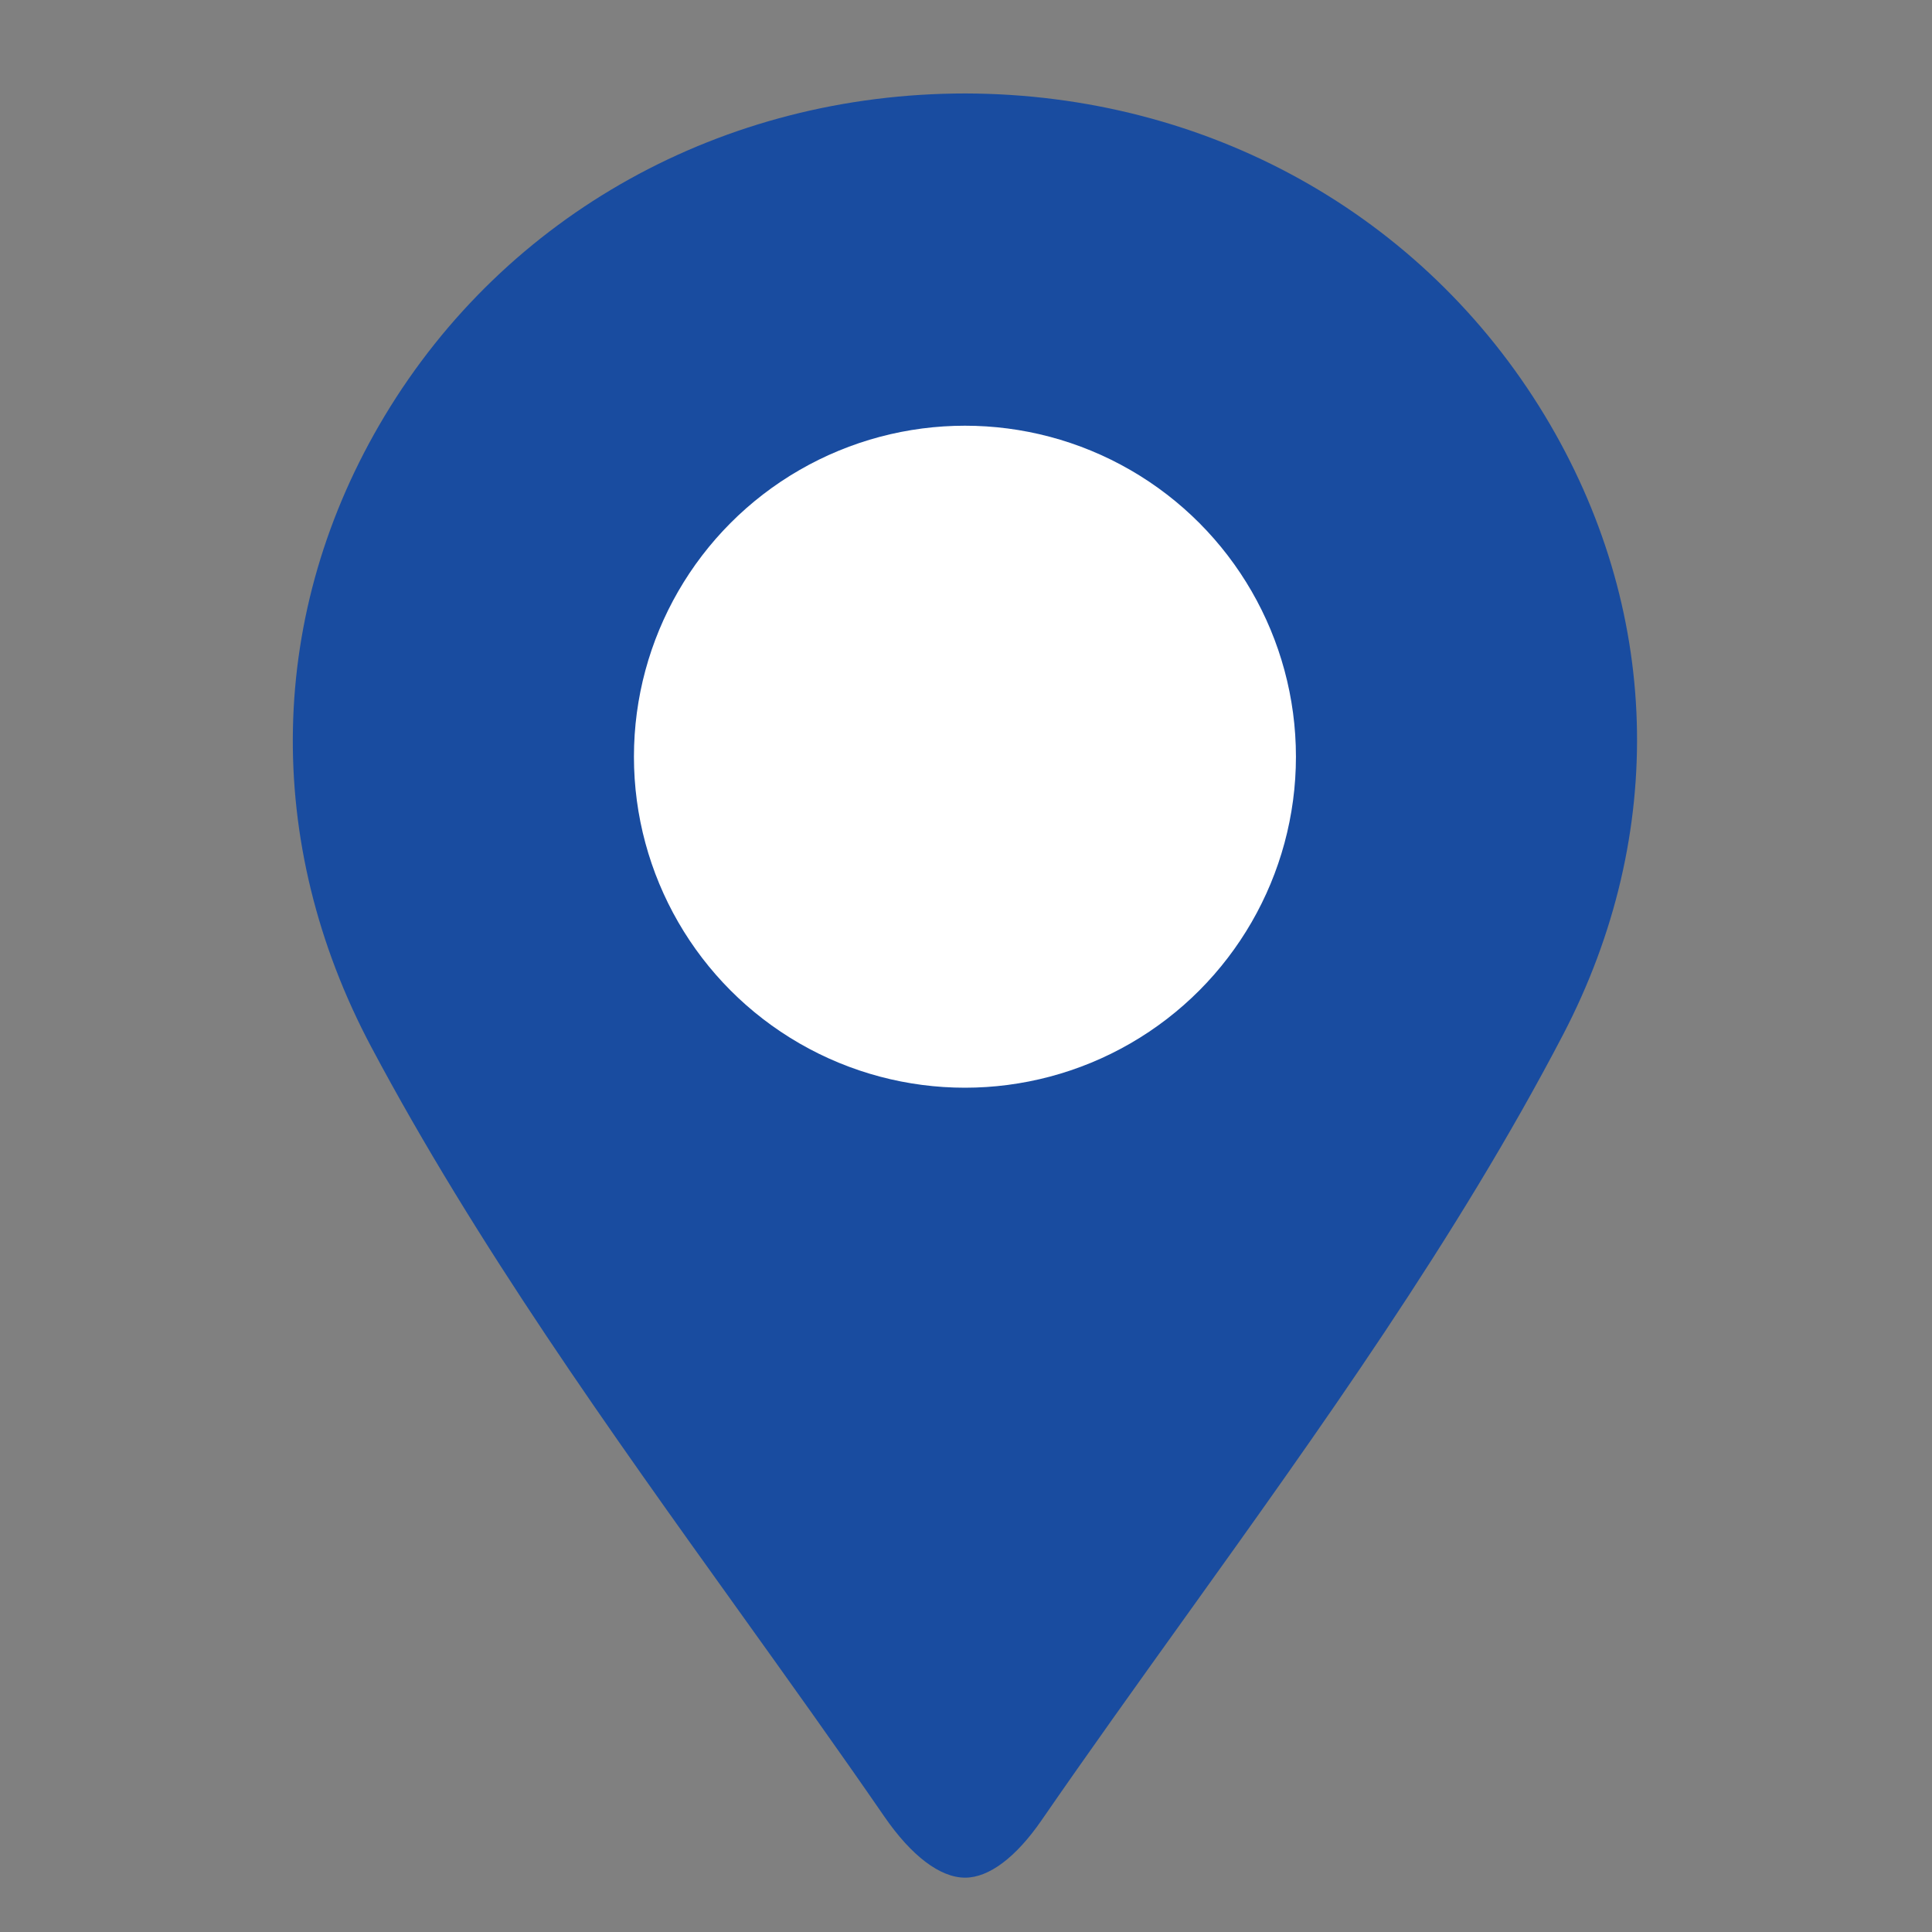
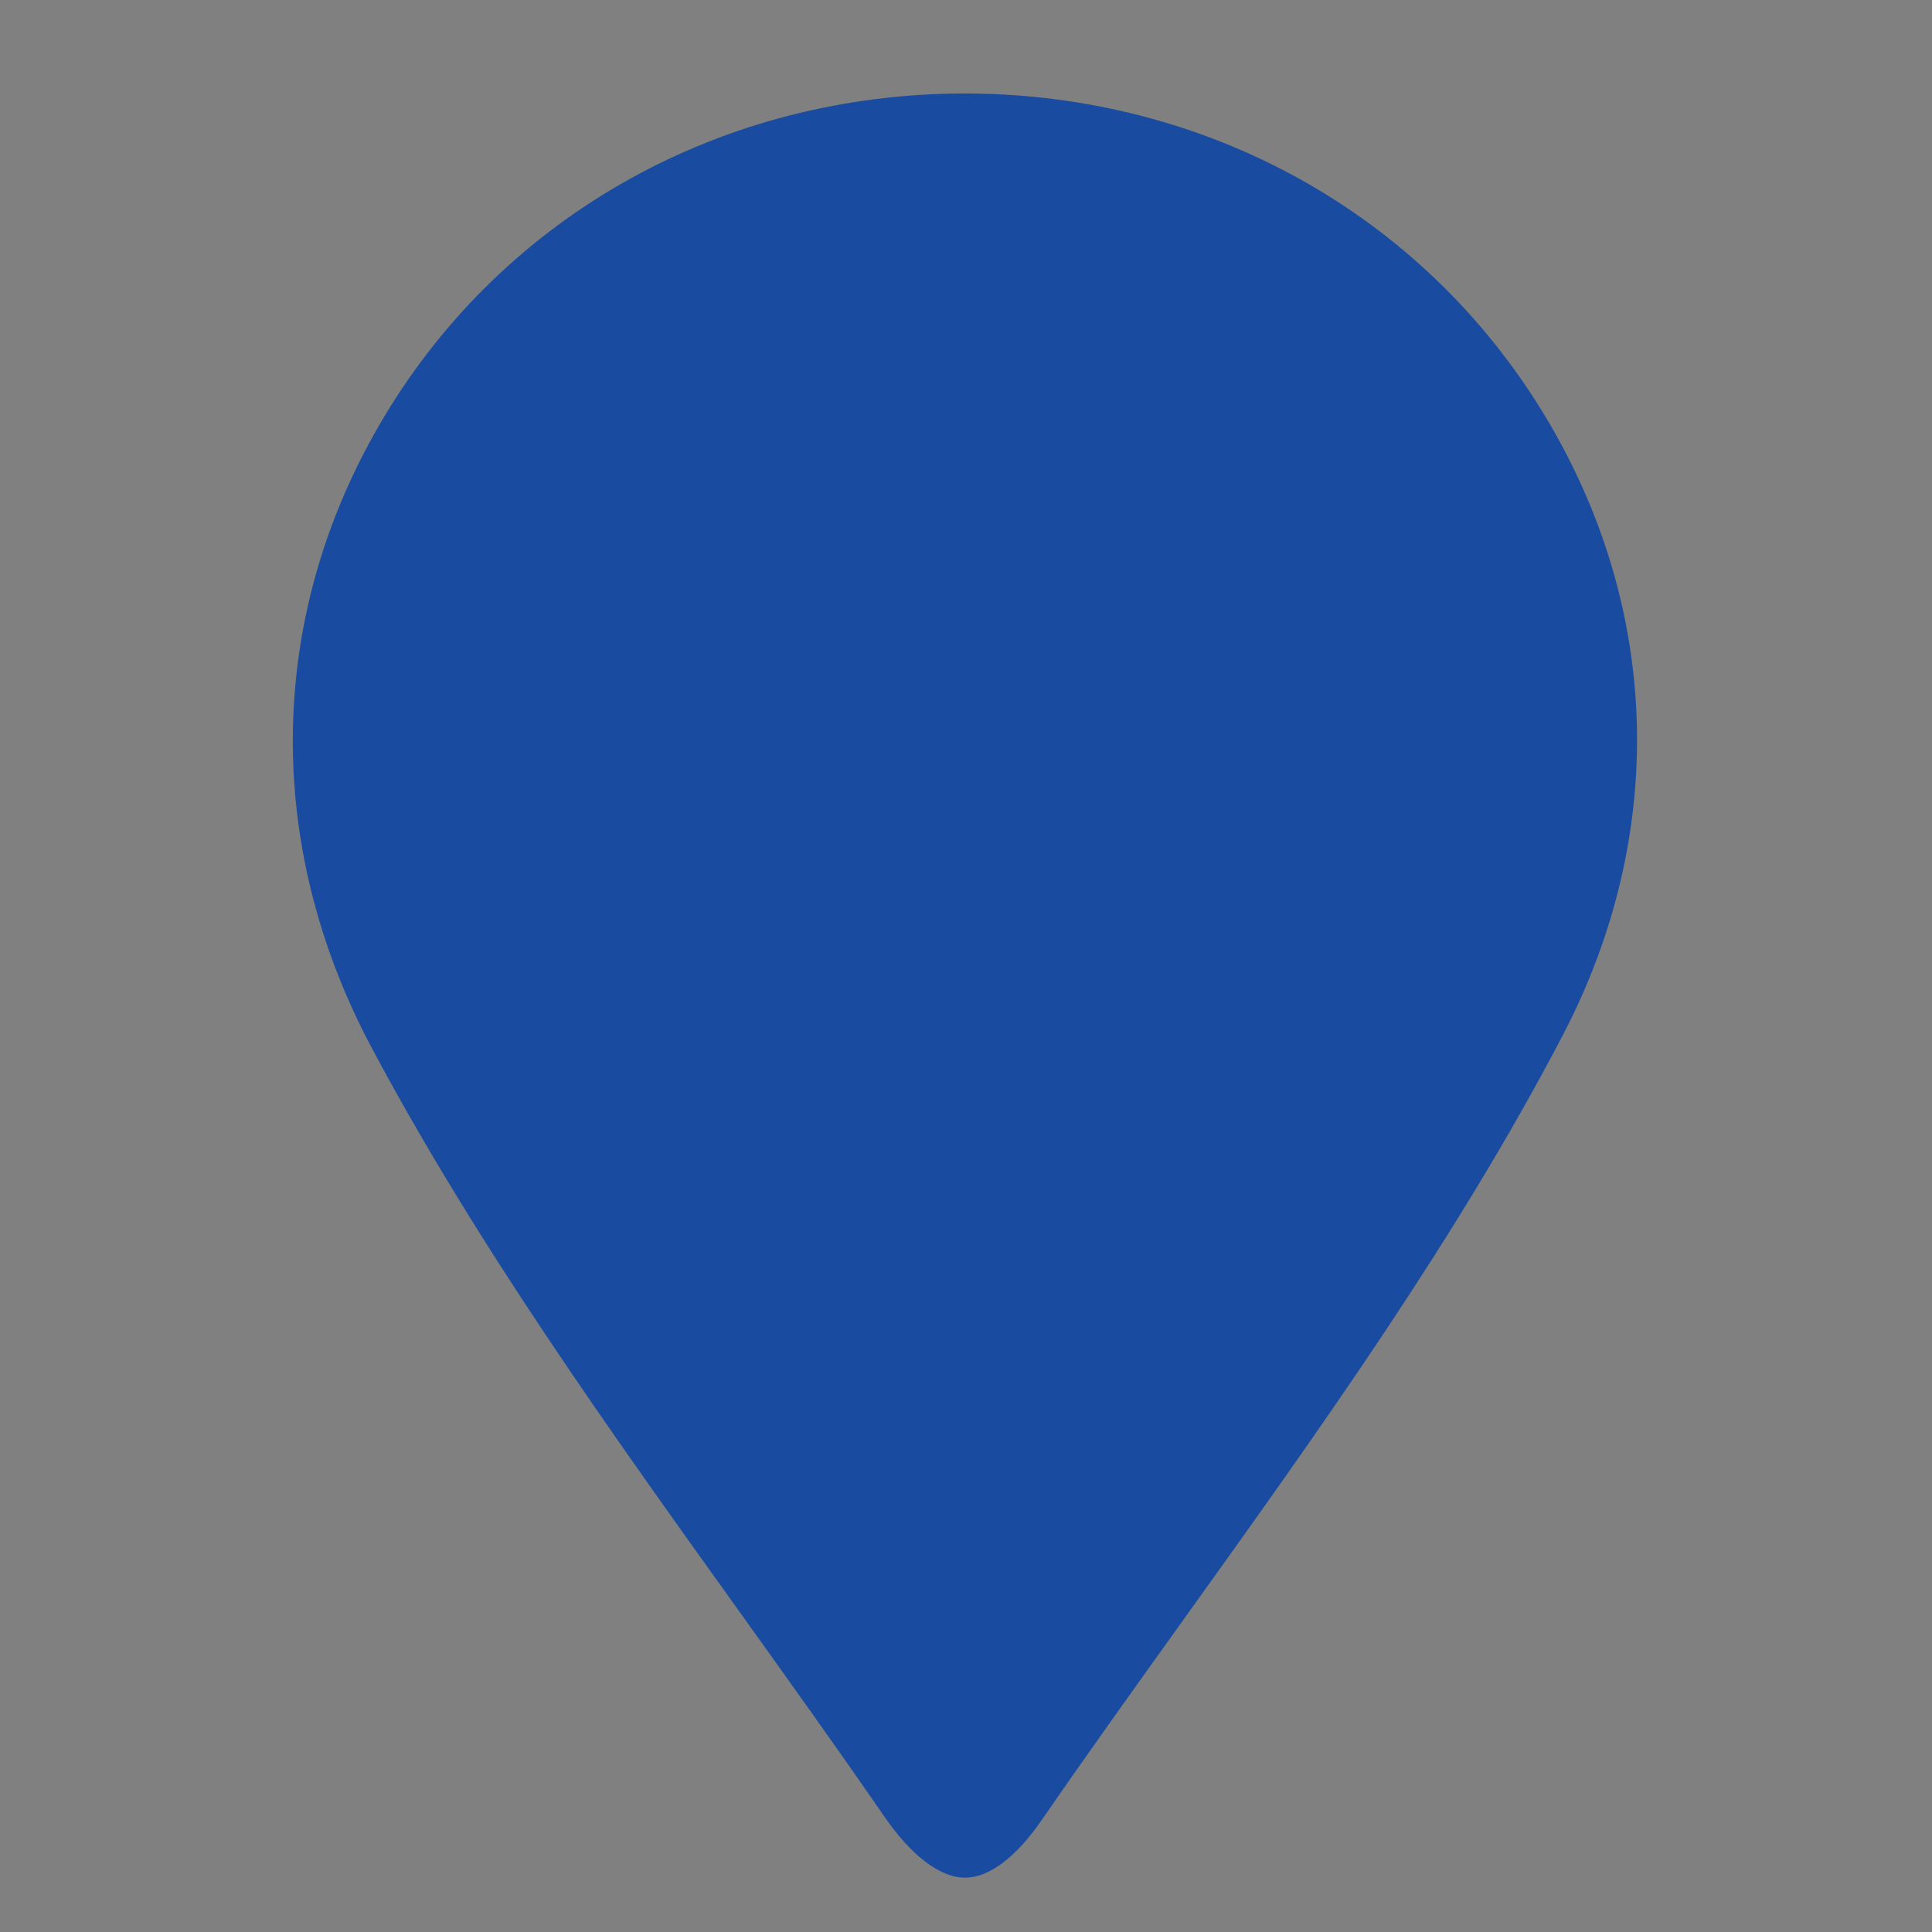
<svg xmlns="http://www.w3.org/2000/svg" version="1.1" id="Calque_1" x="0px" y="0px" width="40px" height="40px" viewBox="0 0 40 40" enable-background="new 0 0 40 40" xml:space="preserve">
  <rect x="0" y="0" width="40" height="40" fill="#808080" stroke="none" />
  <g>
    <g>
      <path fill="#194CA0" d="M19.982,38.875c-0.517,0-1.11-0.449-1.67-1.261c-0.984-1.428-1.996-2.84-3.007-4.252    c-2.681-3.74-5.452-7.612-7.616-11.681c-2.261-4.251-2.161-9.017,0.275-13.07c2.513-4.18,7.007-6.676,12.027-6.676    c5.003,0.012,9.47,2.502,11.988,6.662c2.411,3.988,2.551,8.663,0.383,12.824c-2.193,4.204-5.049,8.19-7.813,12.048    c-1.006,1.404-2.013,2.809-2.99,4.225C21.032,38.456,20.475,38.875,19.982,38.875z" />
    </g>
  </g>
-   <circle fill="#FFFFFF" cx="19.978" cy="15.667" r="6.853" />
</svg>